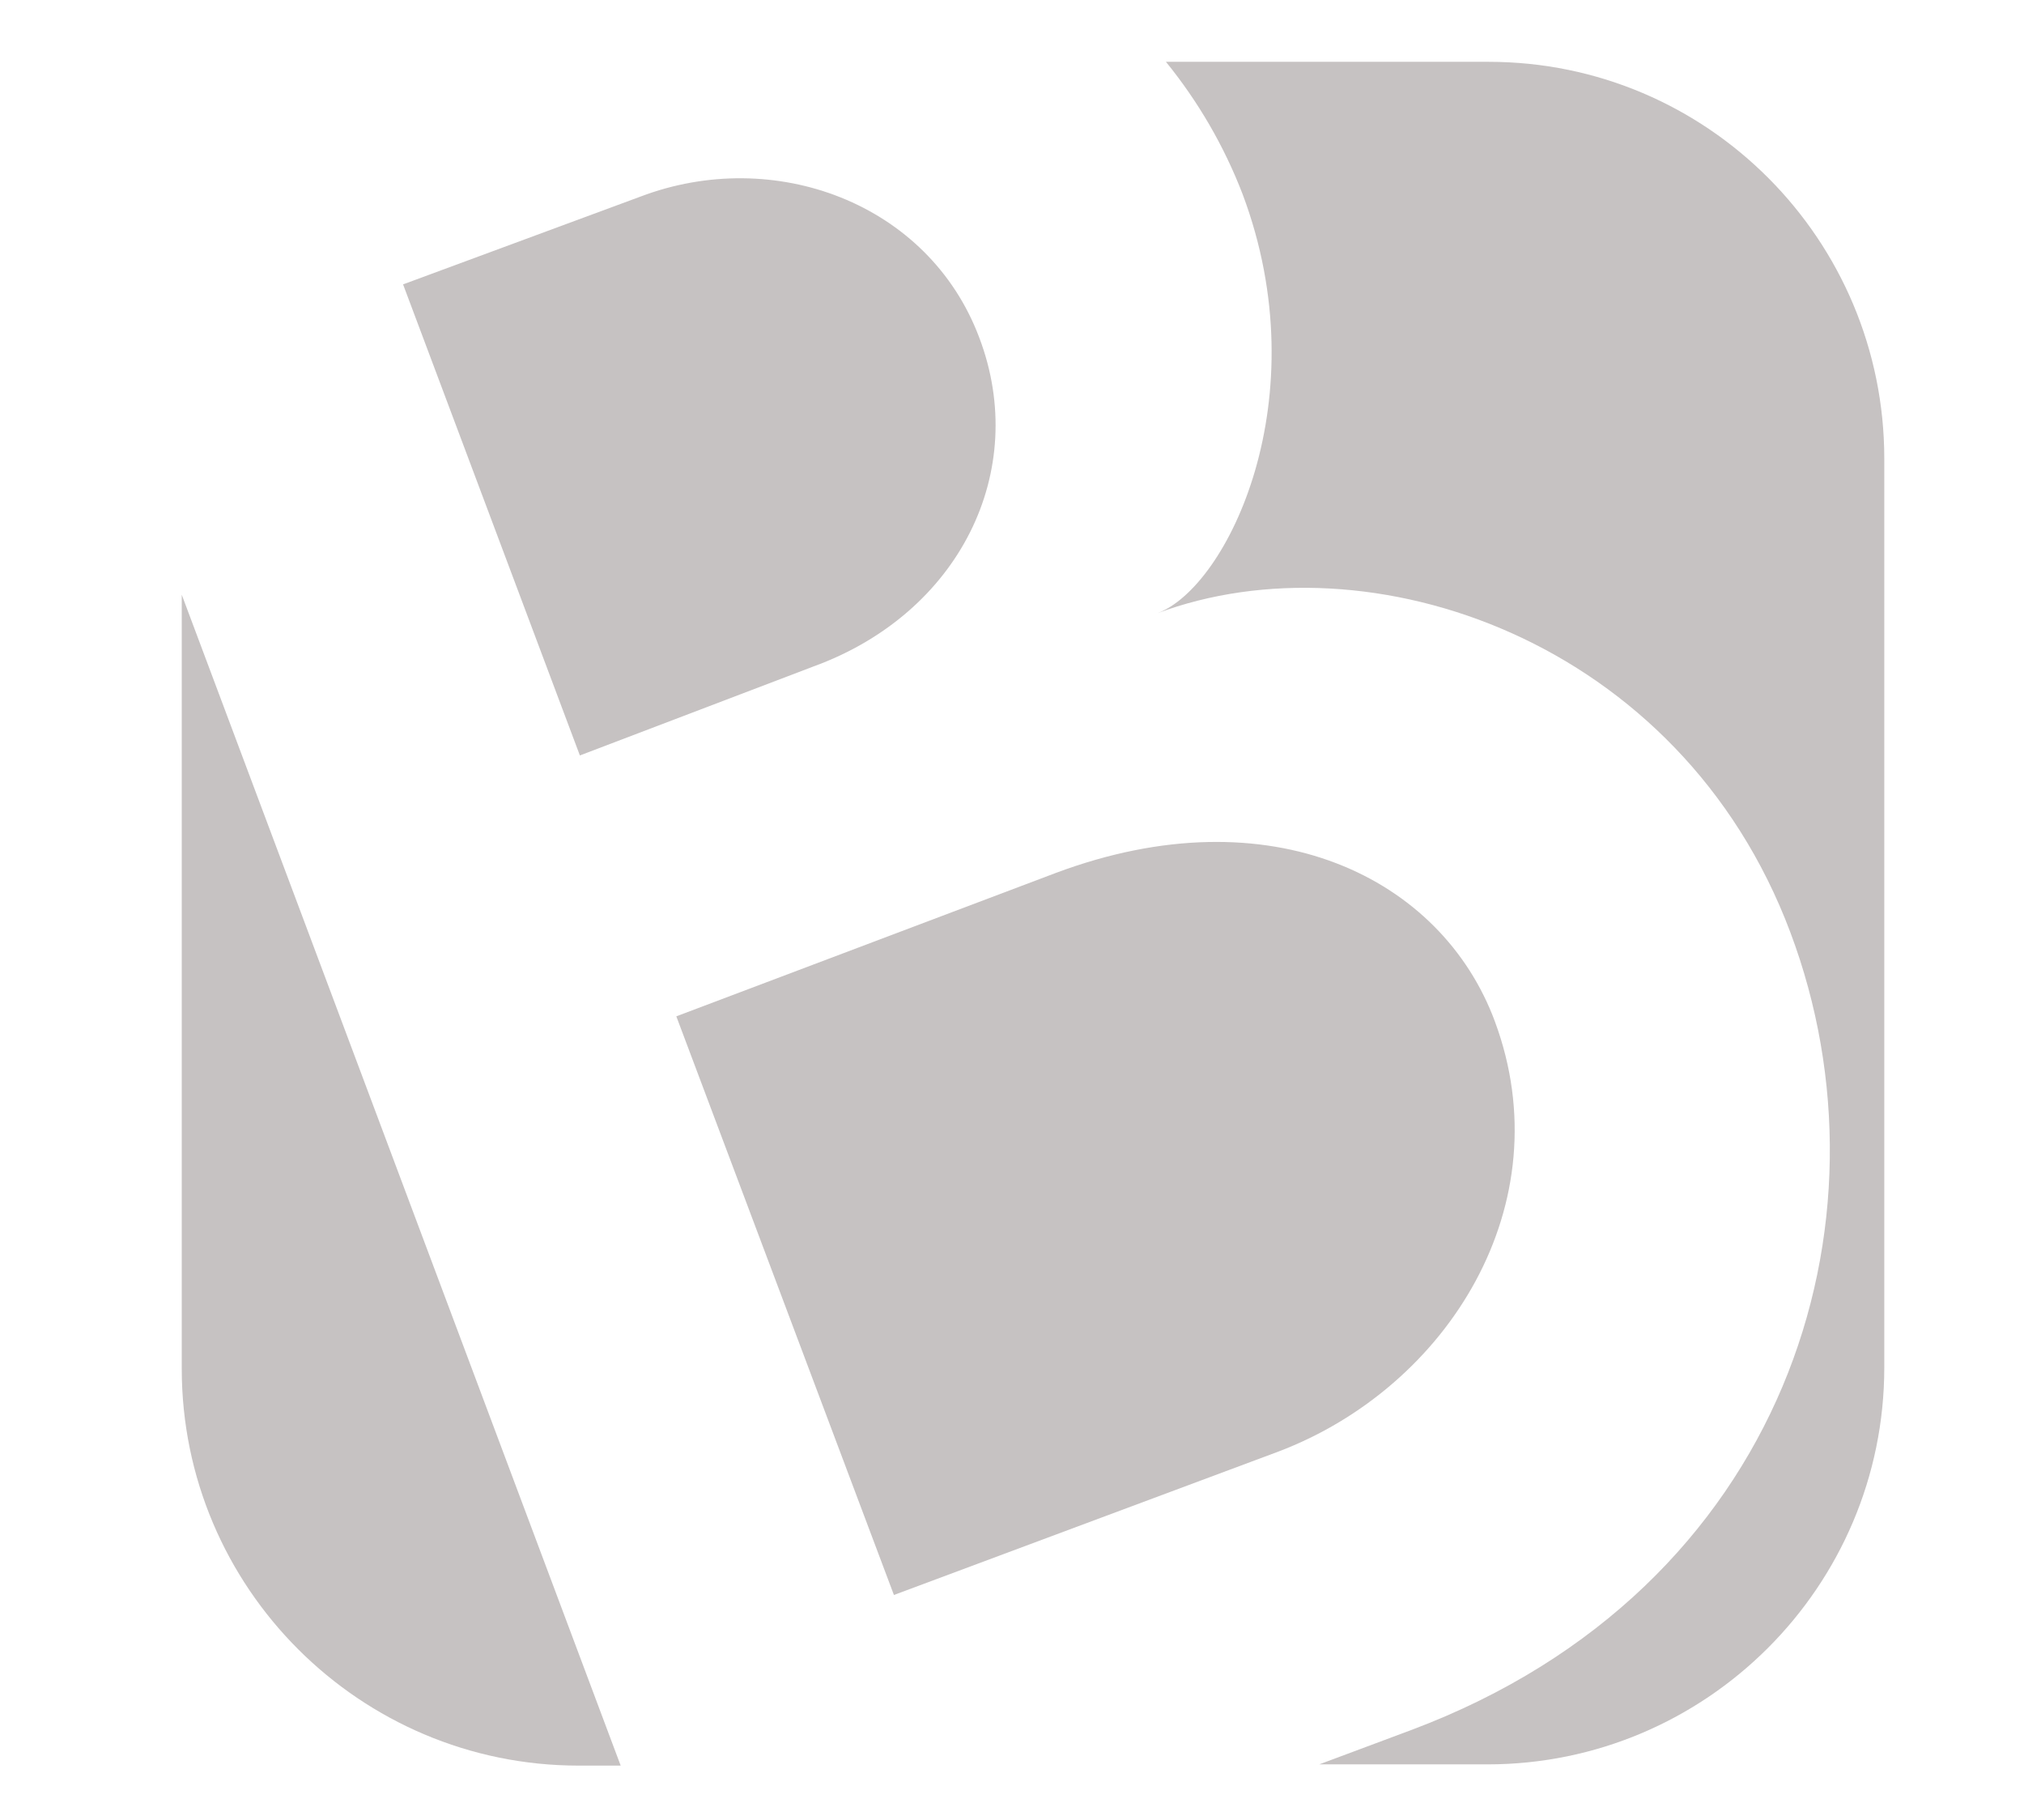
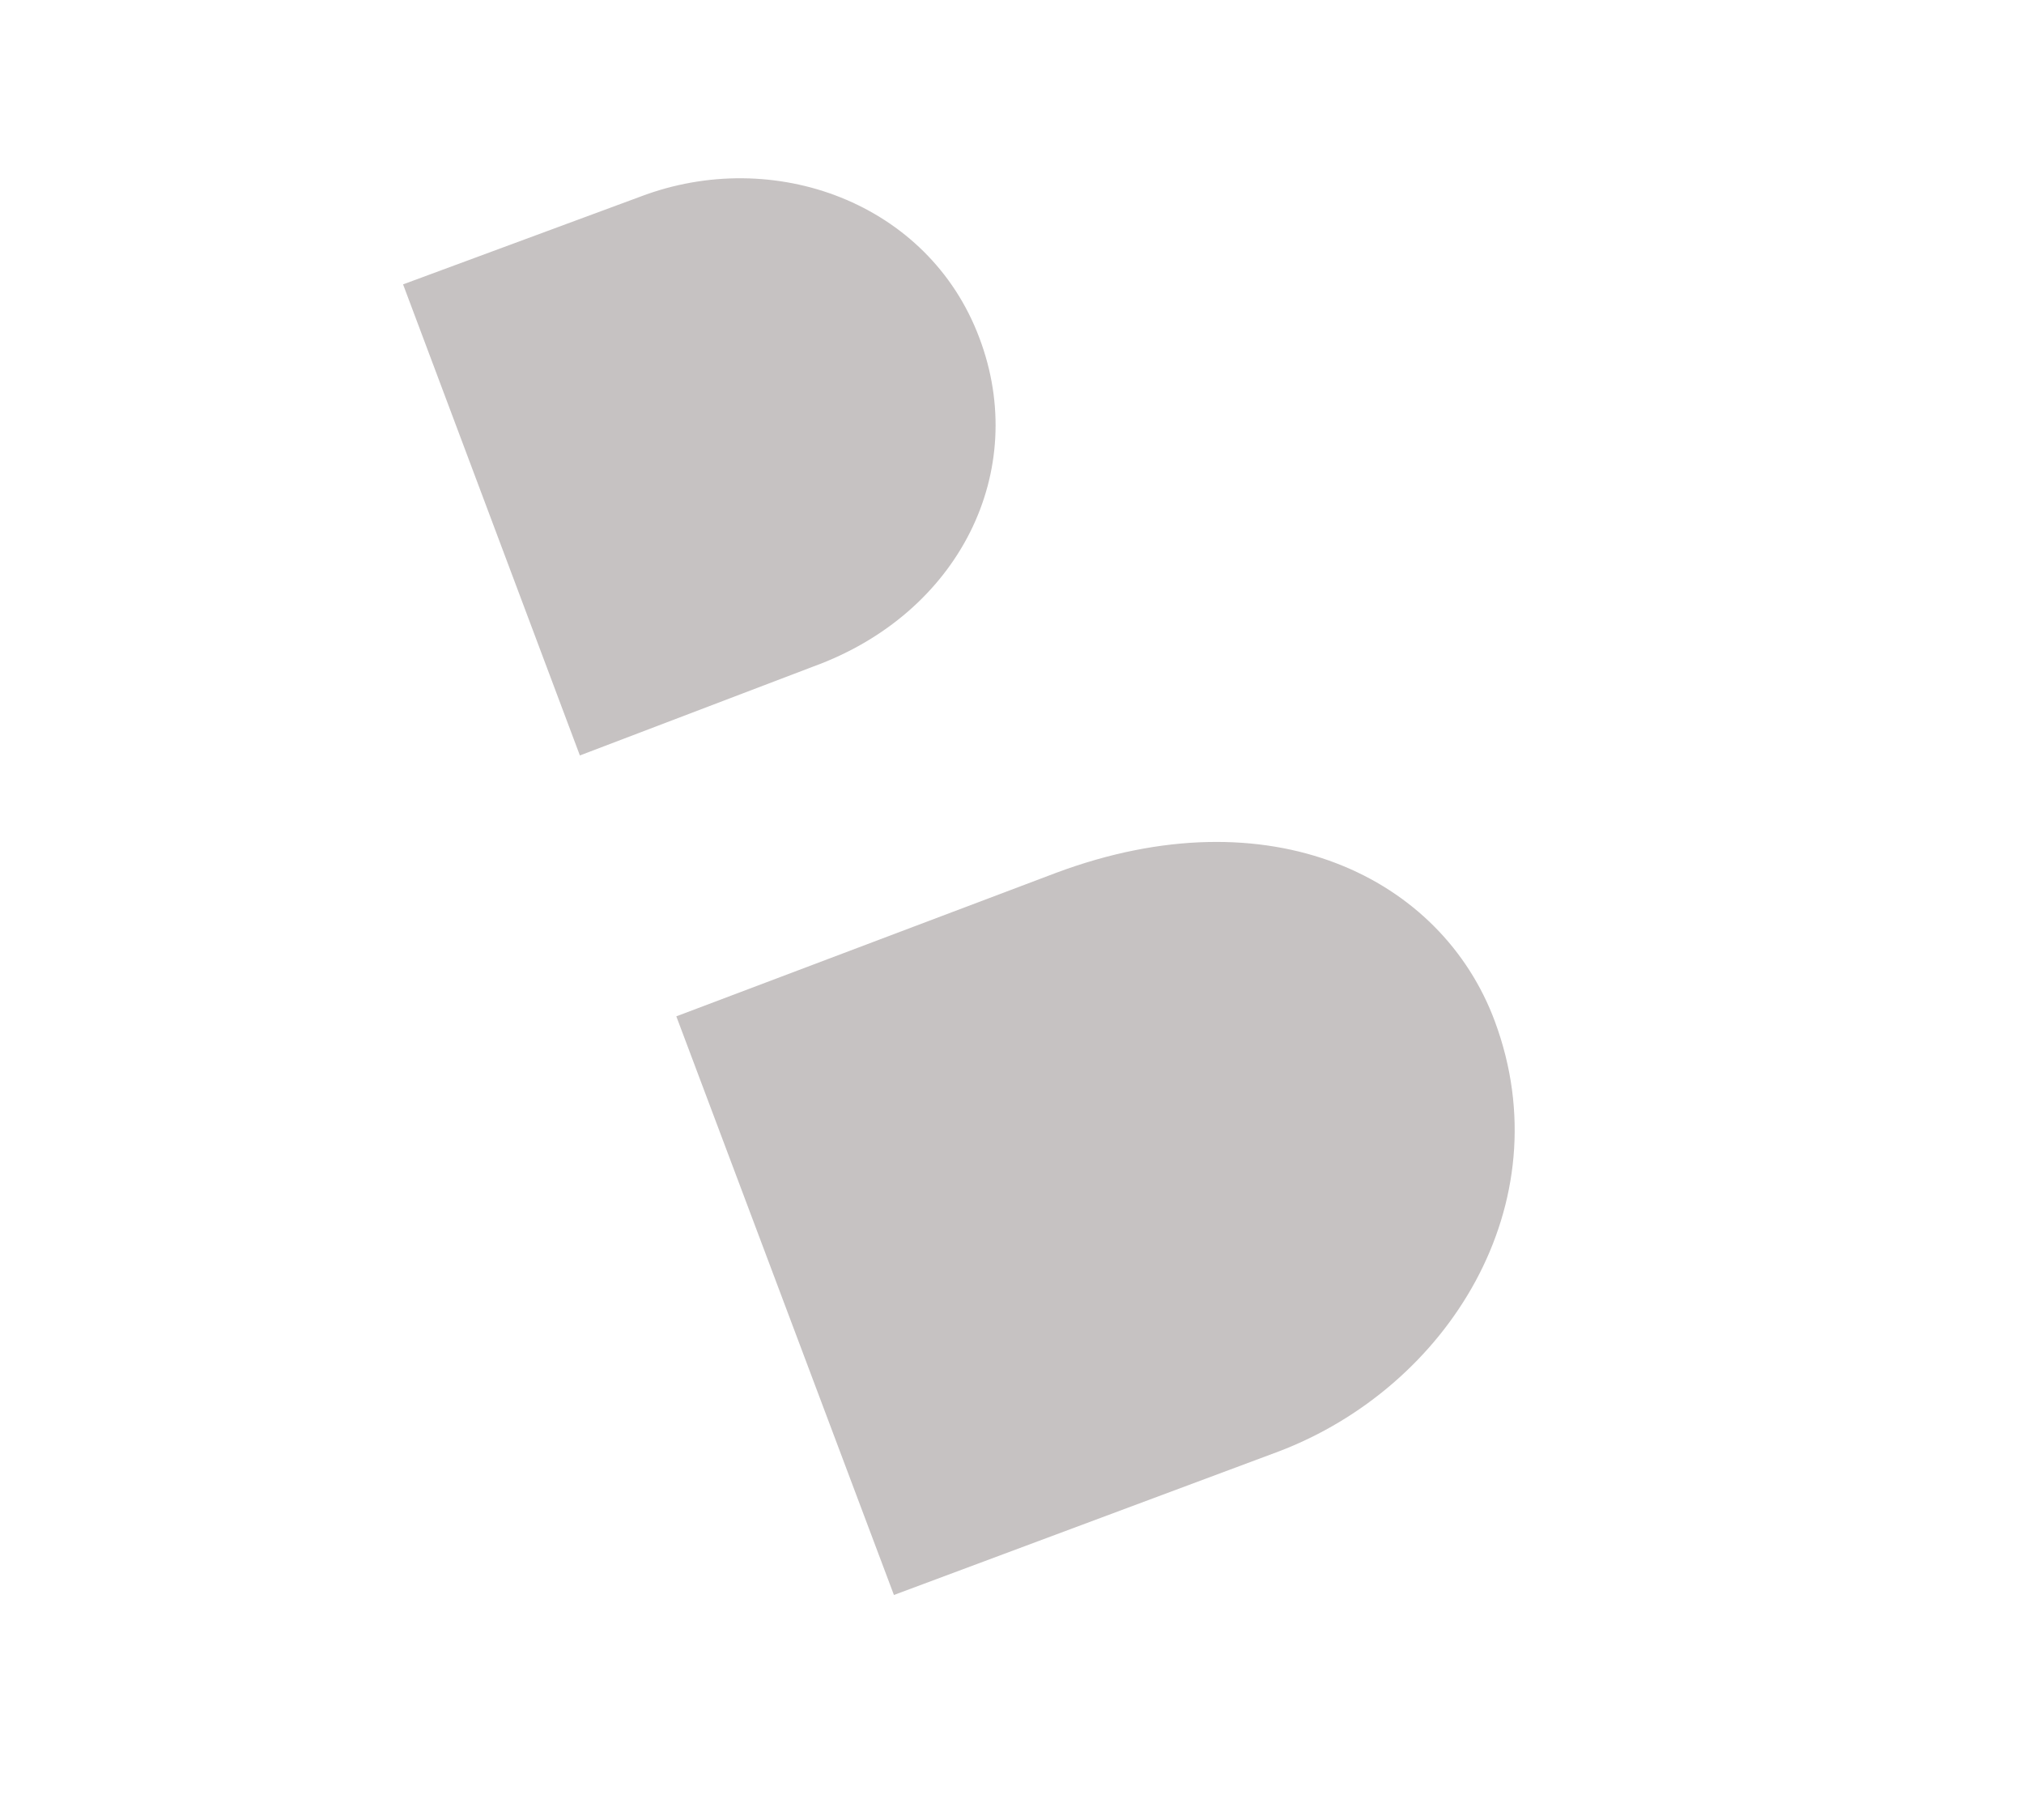
<svg xmlns="http://www.w3.org/2000/svg" xml:space="preserve" style="enable-background:new 0 0 163.7 147.2;" viewBox="0 0 163.7 147.2" y="0px" x="0px" id="Layer_1" version="1.1">
  <style type="text/css">
	.st0{fill:#C6C2C2;}
</style>
  <path d="M79.2,27.3c-4.1-10.9-16.6-15.5-27.4-11.4L32.6,23l14.3,38.1l18.9-7.2C77.6,49.6,83.3,38.1,79.2,27.3z" class="st0" />
-   <path d="M120.4,5H94.3c2.6,3.2,4.7,6.8,6.2,10.7c6.2,16.5-1.2,31.8-6.9,33.9c17.1-6.4,42.3,2.1,51.2,25.8  c8.8,23.4-0.3,53.1-30.6,64.5l-7.5,2.8h13.6c17.7,0,32.1-14.4,32.1-32.1V37.1C152.4,19.4,138.1,5,120.4,5z" class="st0" />
  <path d="M120.9,82.6c-4.3-11.6-18.1-18.5-35.5-12L54.7,82.2L72.3,129l31.1-11.6C117.1,112.2,126.4,97.4,120.9,82.6z" class="st0" />
-   <path d="M14.7,48.1v62.6c0,17.7,14.4,32.1,32.1,32.1h3.4L14.7,48.1z" class="st0" />
</svg>